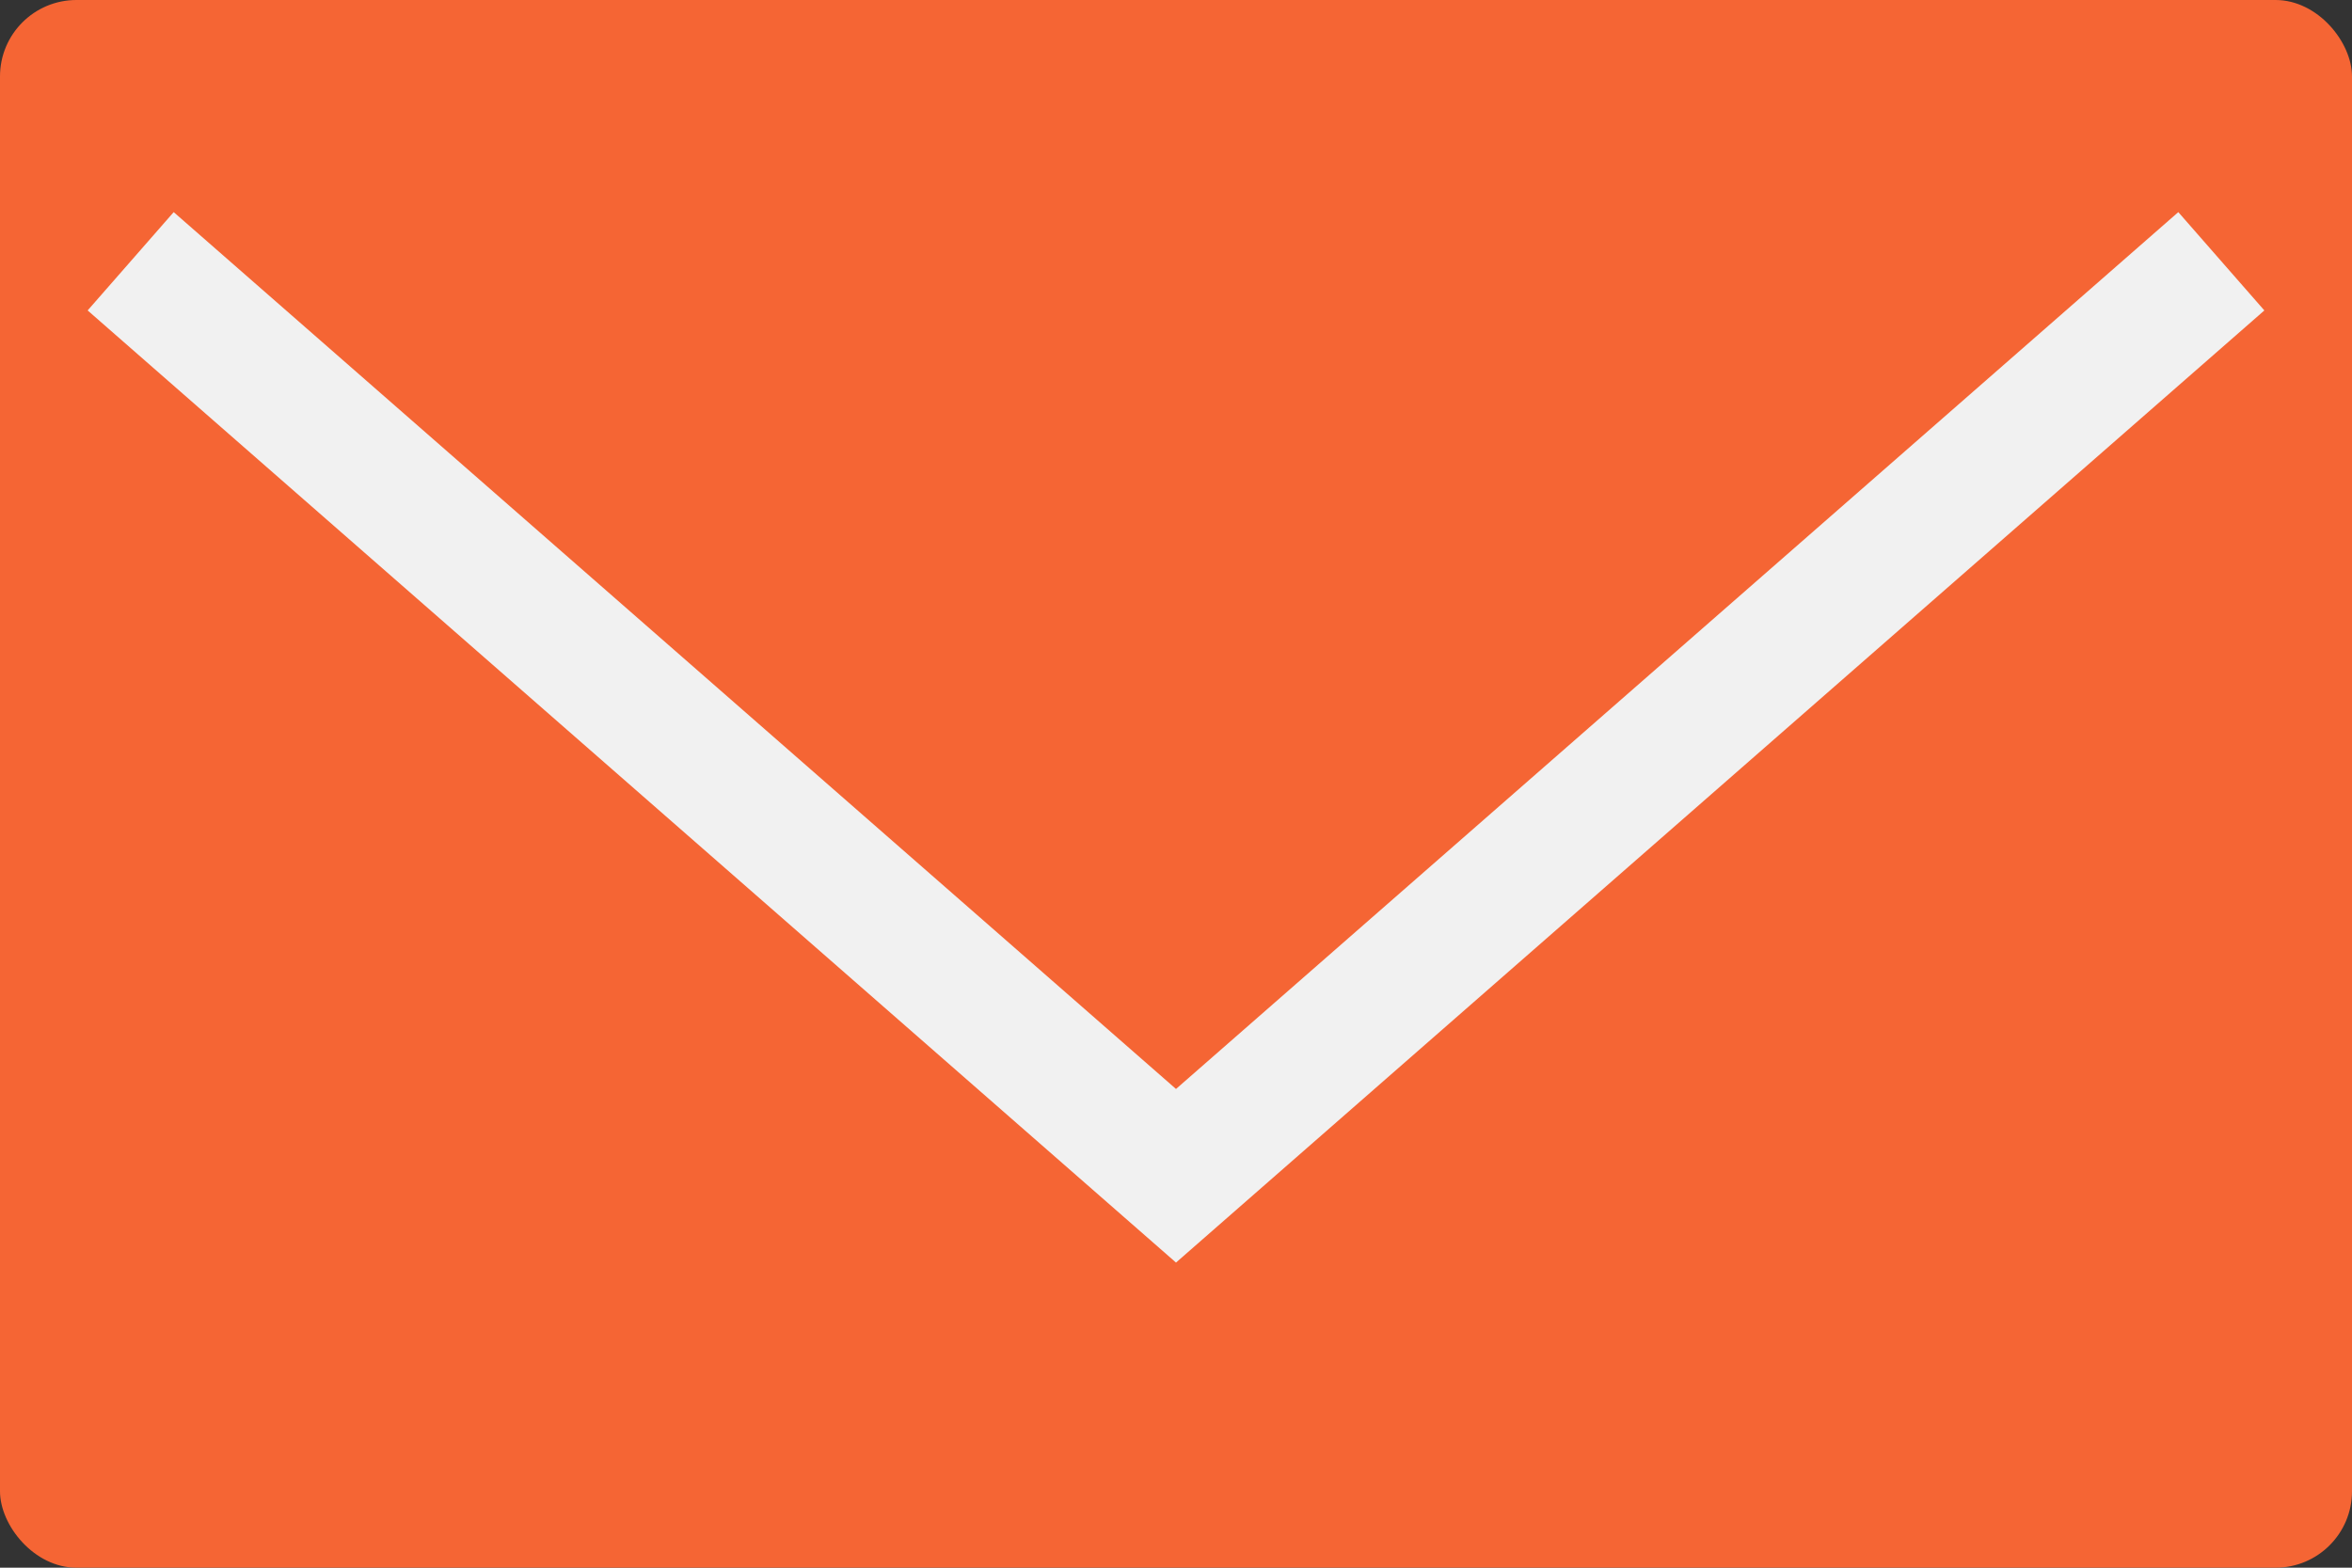
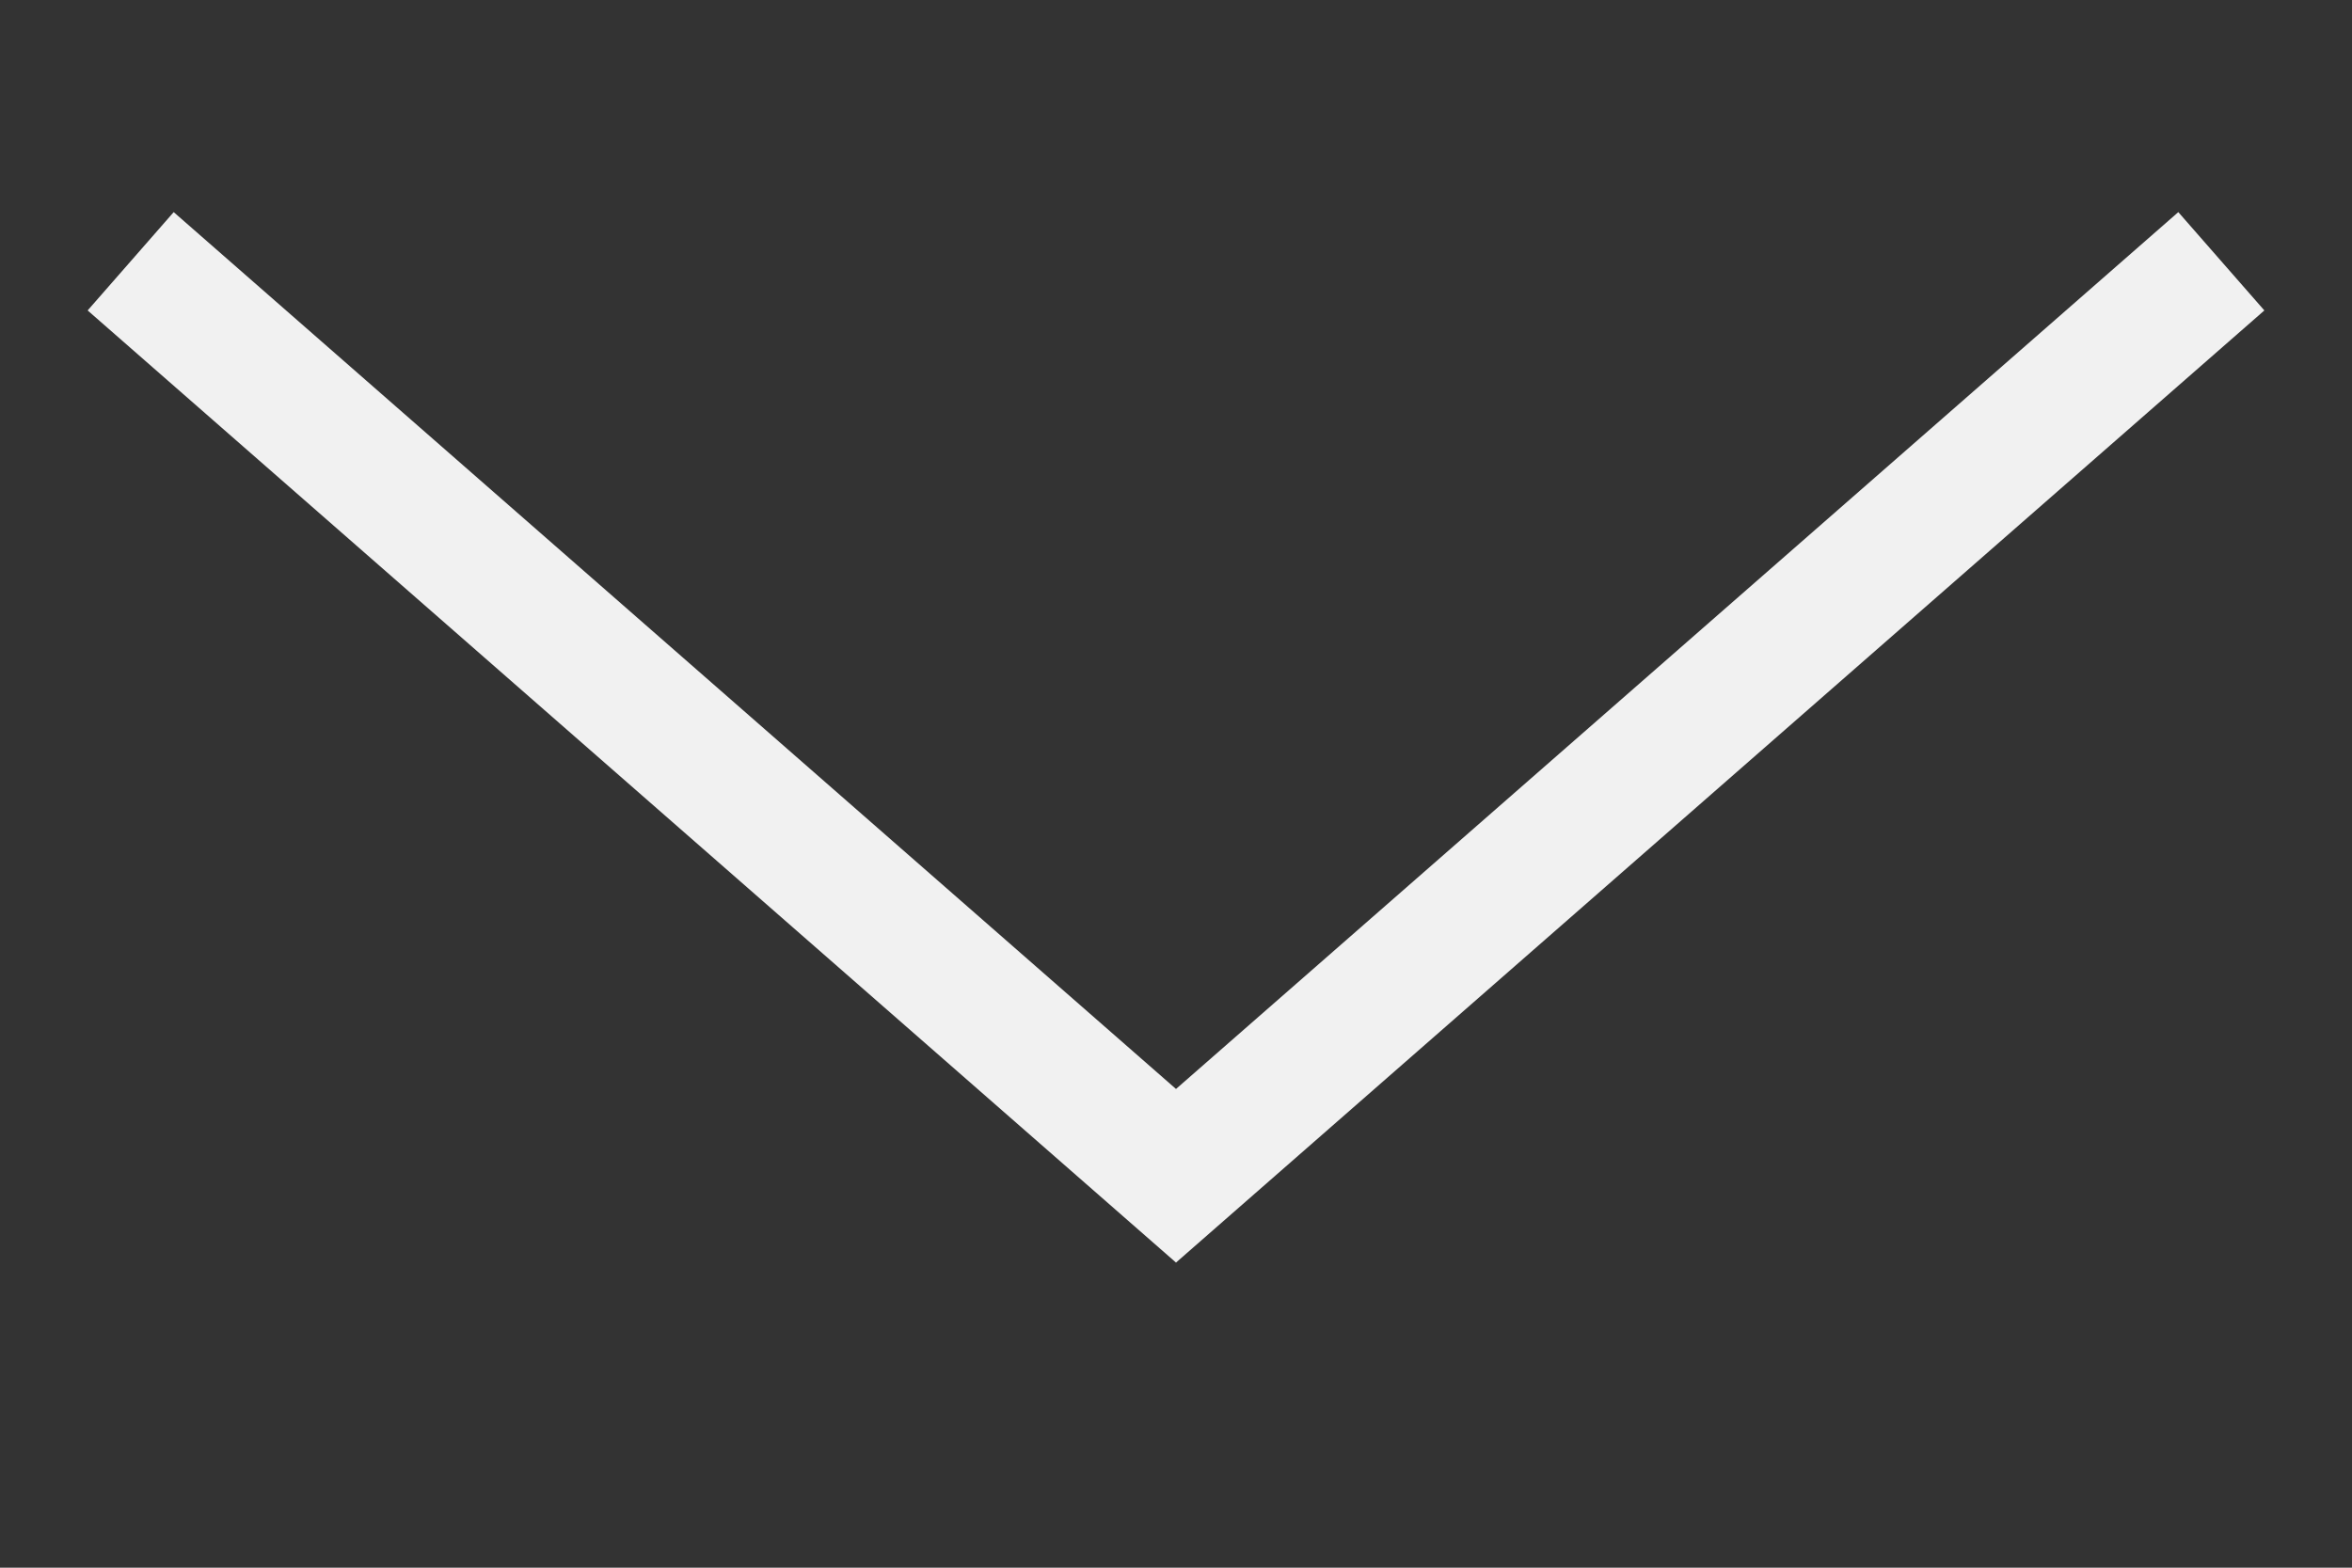
<svg xmlns="http://www.w3.org/2000/svg" id="icon_mail_orange.svg" width="18" height="12" viewBox="0 0 18 12">
  <rect x="0" y="0" width="18" height="12" fill="#333333" stroke="none" />
-   <rect id="シェイプ_2" data-name="シェイプ 2" width="18" height="12" rx=".585" ry=".585" fill="#f56534" />
  <path id="シェイプ_2-2" data-name="シェイプ 2" d="M1 2l8 7 8-7" fill="none" stroke="#f1f1f1" stroke-width="1" fill-rule="evenodd" />
</svg>